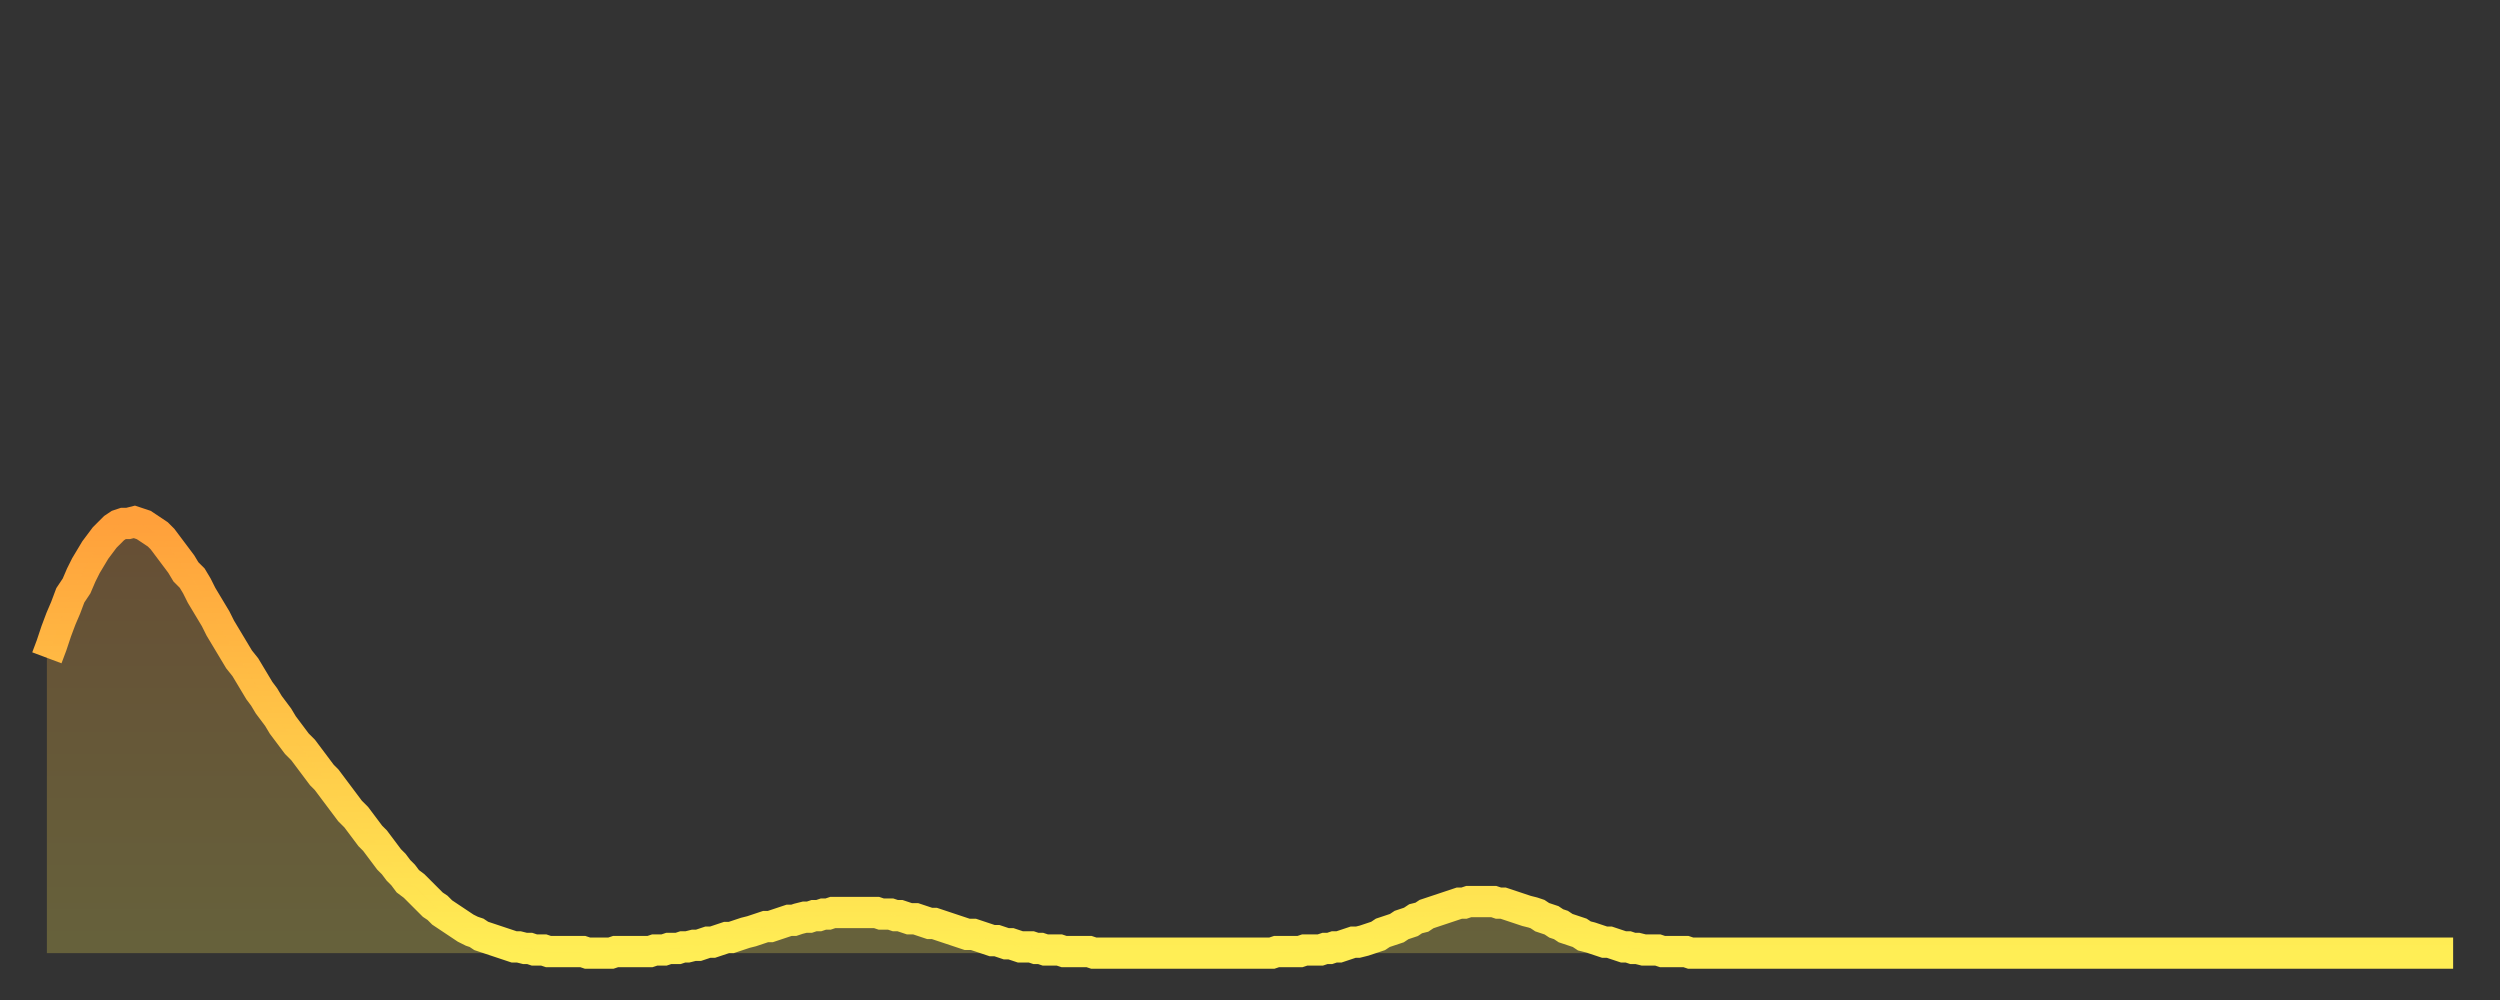
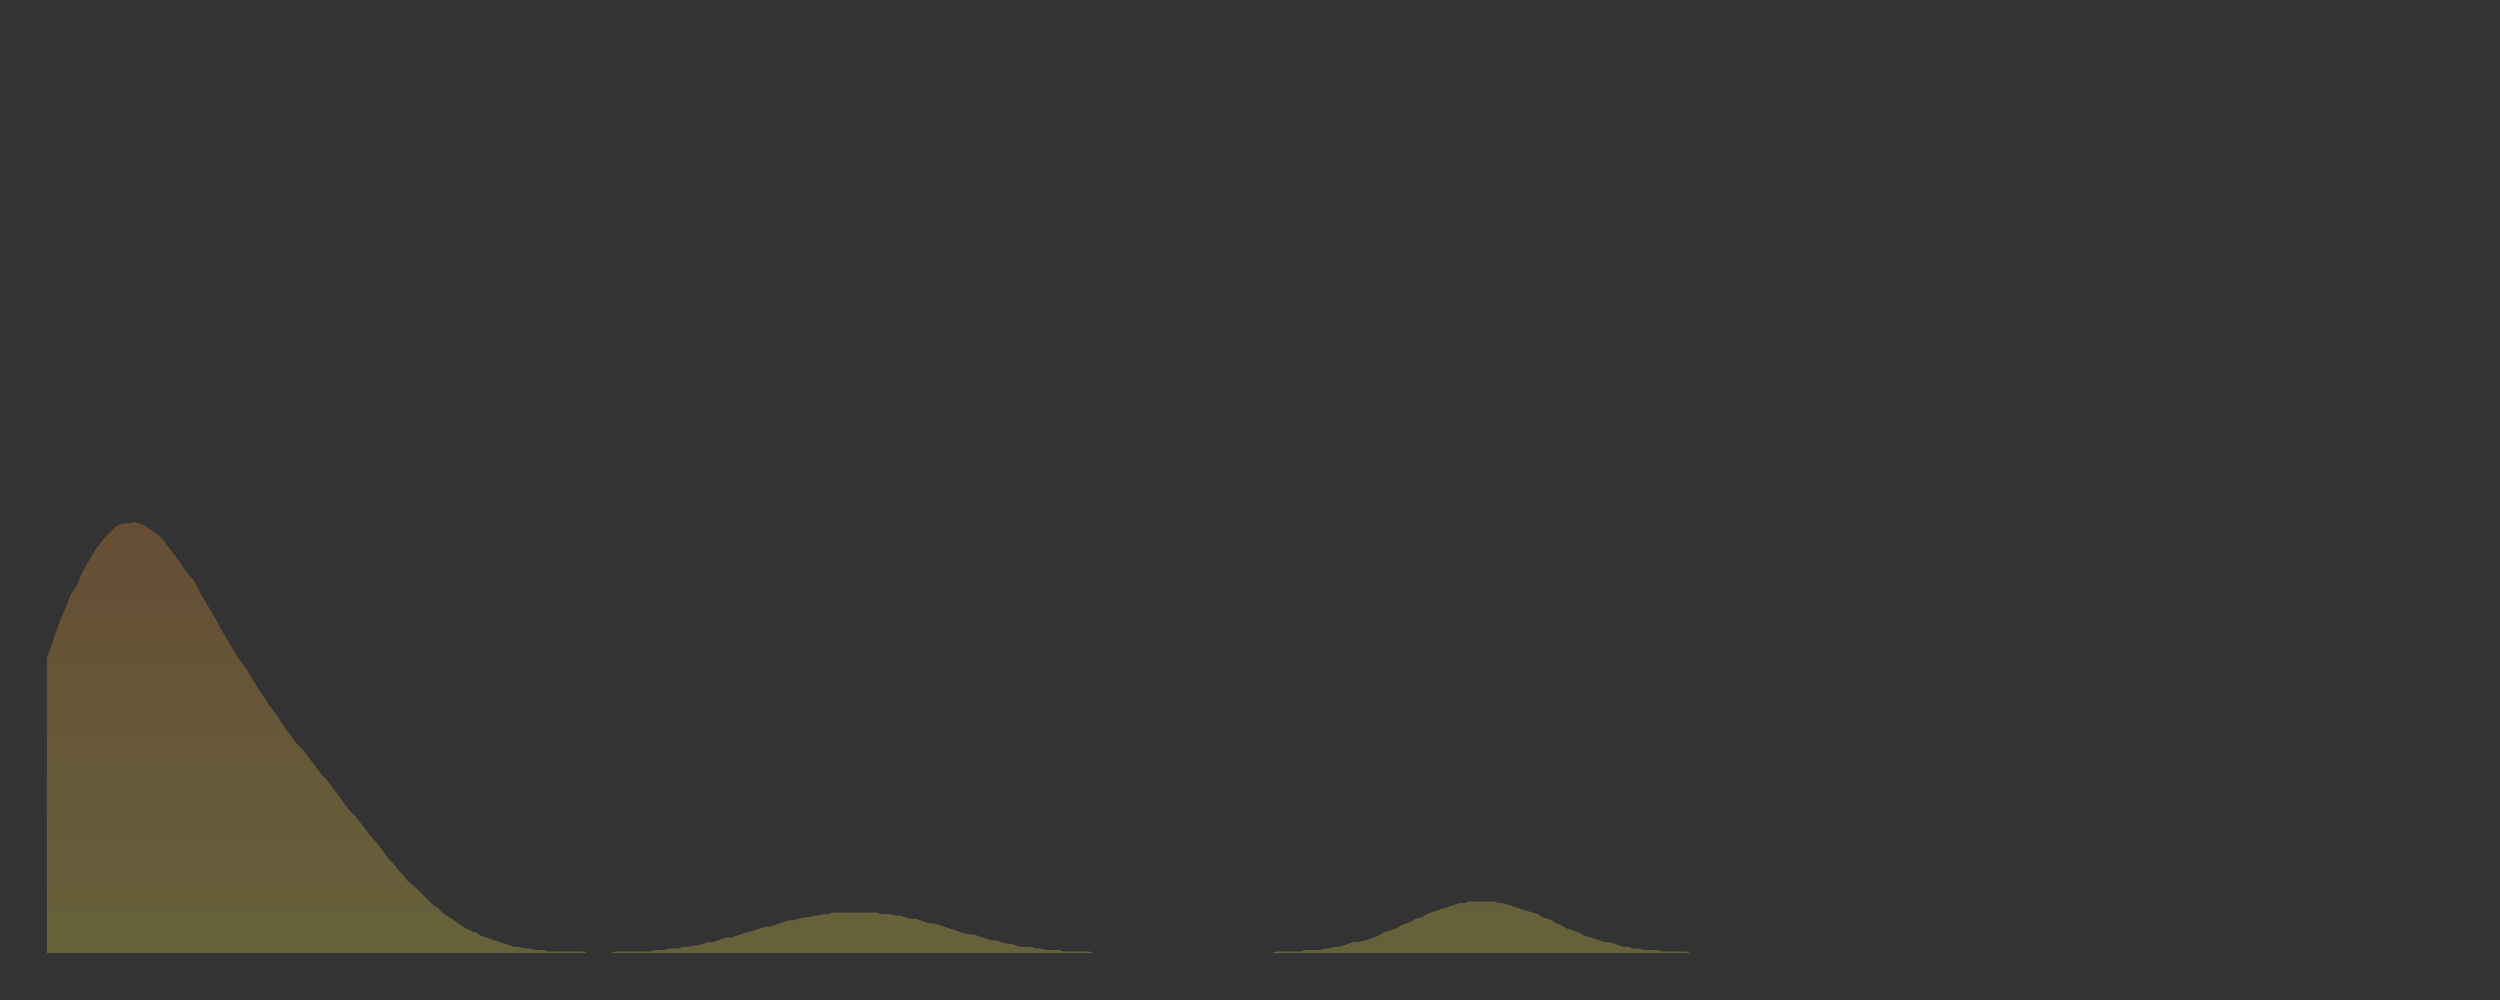
<svg xmlns="http://www.w3.org/2000/svg" baseProfile="full" height="64" version="1.1" width="160">
  <rect width="100%" height="100%" fill="#333333" stroke="none" />
  <defs>
    <linearGradient id="id6253968" x1="0" x2="0" y1="0" y2="1">
      <stop offset="0%" stop-color="#ffa03b" />
      <stop offset="50%" stop-color="#ffc748" />
      <stop offset="100%" stop-color="#ffee55" />
    </linearGradient>
  </defs>
  <g transform="translate(3,3)">
    <g>
-       <path d="M 0.0 39.1 0.3 38.3 0.6 37.4 0.9 36.6 1.2 35.9 1.5 35.1 1.9 34.5 2.2 33.8 2.5 33.2 2.8 32.7 3.1 32.2 3.4 31.8 3.7 31.4 4.0 31.1 4.3 30.8 4.6 30.6 4.9 30.5 5.2 30.5 5.6 30.4 5.9 30.5 6.2 30.6 6.5 30.8 6.8 31.0 7.1 31.2 7.4 31.5 7.7 31.9 8.0 32.3 8.3 32.7 8.6 33.1 8.9 33.6 9.3 34.0 9.6 34.5 9.9 35.1 10.2 35.6 10.5 36.1 10.8 36.6 11.1 37.2 11.4 37.7 11.7 38.2 12.0 38.7 12.3 39.2 12.7 39.7 13.0 40.2 13.3 40.7 13.6 41.2 13.9 41.6 14.2 42.1 14.5 42.5 14.8 42.9 15.1 43.4 15.4 43.8 15.7 44.2 16.0 44.6 16.4 45.0 16.7 45.4 17.0 45.8 17.3 46.2 17.6 46.6 17.9 46.9 18.2 47.3 18.5 47.7 18.8 48.1 19.1 48.5 19.4 48.9 19.8 49.3 20.1 49.7 20.4 50.1 20.7 50.5 21.0 50.8 21.3 51.2 21.6 51.6 21.9 52.0 22.2 52.3 22.5 52.7 22.8 53.0 23.1 53.4 23.5 53.7 23.8 54.0 24.1 54.3 24.4 54.6 24.7 54.9 25.0 55.1 25.3 55.4 25.6 55.6 25.9 55.8 26.2 56.0 26.5 56.2 26.8 56.4 27.2 56.6 27.5 56.7 27.8 56.9 28.1 57.0 28.4 57.1 28.7 57.2 29.0 57.3 29.3 57.4 29.6 57.5 29.9 57.6 30.2 57.6 30.6 57.7 30.9 57.7 31.2 57.8 31.5 57.8 31.8 57.8 32.1 57.9 32.4 57.9 32.7 57.9 33.0 57.9 33.3 57.9 33.6 57.9 33.9 57.9 34.3 57.9 34.6 58.0 34.9 58.0 35.2 58.0 35.5 58.0 35.8 58.0 36.1 58.0 36.4 57.9 36.7 57.9 37.0 57.9 37.3 57.9 37.7 57.9 38.0 57.9 38.3 57.9 38.6 57.9 38.9 57.8 39.2 57.8 39.5 57.8 39.8 57.7 40.1 57.7 40.4 57.7 40.7 57.6 41.0 57.6 41.4 57.5 41.7 57.5 42.0 57.4 42.3 57.3 42.6 57.3 42.9 57.2 43.2 57.1 43.5 57.0 43.8 57.0 44.1 56.9 44.4 56.8 44.7 56.7 45.1 56.6 45.4 56.5 45.7 56.4 46.0 56.3 46.3 56.3 46.6 56.2 46.9 56.1 47.2 56.0 47.5 55.9 47.8 55.9 48.1 55.8 48.5 55.7 48.8 55.7 49.1 55.6 49.4 55.6 49.7 55.5 50.0 55.5 50.3 55.4 50.6 55.4 50.9 55.4 51.2 55.4 51.5 55.4 51.8 55.4 52.2 55.4 52.5 55.4 52.8 55.4 53.1 55.4 53.4 55.5 53.7 55.5 54.0 55.5 54.3 55.6 54.6 55.6 54.9 55.7 55.2 55.8 55.6 55.8 55.9 55.9 56.2 56.0 56.5 56.1 56.8 56.1 57.1 56.2 57.4 56.3 57.7 56.4 58.0 56.5 58.3 56.6 58.6 56.7 58.9 56.8 59.3 56.8 59.6 56.9 59.9 57.0 60.2 57.1 60.5 57.2 60.8 57.2 61.1 57.3 61.4 57.4 61.7 57.4 62.0 57.5 62.3 57.6 62.6 57.6 63.0 57.6 63.3 57.7 63.6 57.7 63.9 57.8 64.2 57.8 64.5 57.8 64.8 57.8 65.1 57.9 65.4 57.9 65.7 57.9 66.0 57.9 66.4 57.9 66.7 57.9 67.0 58.0 67.3 58.0 67.6 58.0 67.9 58.0 68.2 58.0 68.5 58.0 68.8 58.0 69.1 58.0 69.4 58.0 69.7 58.0 70.1 58.0 70.4 58.0 70.7 58.0 71.0 58.0 71.3 58.0 71.6 58.0 71.9 58.0 72.2 58.0 72.5 58.0 72.8 58.0 73.1 58.0 73.5 58.0 73.8 58.0 74.1 58.0 74.4 58.0 74.7 58.0 75.0 58.0 75.3 58.0 75.6 58.0 75.9 58.0 76.2 58.0 76.5 58.0 76.8 58.0 77.2 58.0 77.5 58.0 77.8 58.0 78.1 58.0 78.4 58.0 78.7 57.9 79.0 57.9 79.3 57.9 79.6 57.9 79.9 57.9 80.2 57.9 80.5 57.8 80.9 57.8 81.2 57.8 81.5 57.8 81.8 57.7 82.1 57.7 82.4 57.6 82.7 57.6 83.0 57.5 83.3 57.4 83.6 57.3 83.9 57.3 84.3 57.2 84.6 57.1 84.9 57.0 85.2 56.9 85.5 56.7 85.8 56.6 86.1 56.5 86.4 56.4 86.7 56.2 87.0 56.1 87.3 56.0 87.6 55.8 88.0 55.7 88.3 55.5 88.6 55.4 88.9 55.3 89.2 55.2 89.5 55.1 89.8 55.0 90.1 54.9 90.4 54.8 90.7 54.8 91.0 54.7 91.4 54.7 91.7 54.7 92.0 54.7 92.3 54.7 92.6 54.7 92.9 54.8 93.2 54.8 93.5 54.9 93.8 55.0 94.1 55.1 94.4 55.2 94.7 55.3 95.1 55.4 95.4 55.5 95.7 55.7 96.0 55.8 96.3 55.9 96.6 56.1 96.9 56.2 97.2 56.4 97.5 56.5 97.8 56.6 98.1 56.7 98.4 56.9 98.8 57.0 99.1 57.1 99.4 57.2 99.7 57.3 100.0 57.3 100.3 57.4 100.6 57.5 100.9 57.6 101.2 57.6 101.5 57.7 101.8 57.7 102.2 57.8 102.5 57.8 102.8 57.8 103.1 57.8 103.4 57.9 103.7 57.9 104.0 57.9 104.3 57.9 104.6 57.9 104.9 57.9 105.2 58.0 105.5 58.0 105.9 58.0 106.2 58.0 106.5 58.0 106.8 58.0 107.1 58.0 107.4 58.0 107.7 58.0 108.0 58.0 108.3 58.0 108.6 58.0 108.9 58.0 109.3 58.0 109.6 58.0 109.9 58.0 110.2 58.0 110.5 58.0 110.8 58.0 111.1 58.0 111.4 58.0 111.7 58.0 112.0 58.0 112.3 58.0 112.6 58.0 113.0 58.0 113.3 58.0 113.6 58.0 113.9 58.0 114.2 58.0 114.5 58.0 114.8 58.0 115.1 58.0 115.4 58.0 115.7 58.0 116.0 58.0 116.3 58.0 116.7 58.0 117.0 58.0 117.3 58.0 117.6 58.0 117.9 58.0 118.2 58.0 118.5 58.0 118.8 58.0 119.1 58.0 119.4 58.0 119.7 58.0 120.1 58.0 120.4 58.0 120.7 58.0 121.0 58.0 121.3 58.0 121.6 58.0 121.9 58.0 122.2 58.0 122.5 58.0 122.8 58.0 123.1 58.0 123.4 58.0 123.8 58.0 124.1 58.0 124.4 58.0 124.7 58.0 125.0 58.0 125.3 58.0 125.6 58.0 125.9 58.0 126.2 58.0 126.5 58.0 126.8 58.0 127.2 58.0 127.5 58.0 127.8 58.0 128.1 58.0 128.4 58.0 128.7 58.0 129.0 58.0 129.3 58.0 129.6 58.0 129.9 58.0 130.2 58.0 130.5 58.0 130.9 58.0 131.2 58.0 131.5 58.0 131.8 58.0 132.1 58.0 132.4 58.0 132.7 58.0 133.0 58.0 133.3 58.0 133.6 58.0 133.9 58.0 134.2 58.0 134.6 58.0 134.9 58.0 135.2 58.0 135.5 58.0 135.8 58.0 136.1 58.0 136.4 58.0 136.7 58.0 137.0 58.0 137.3 58.0 137.6 58.0 138.0 58.0 138.3 58.0 138.6 58.0 138.9 58.0 139.2 58.0 139.5 58.0 139.8 58.0 140.1 58.0 140.4 58.0 140.7 58.0 141.0 58.0 141.3 58.0 141.7 58.0 142.0 58.0 142.3 58.0 142.6 58.0 142.9 58.0 143.2 58.0 143.5 58.0 143.8 58.0 144.1 58.0 144.4 58.0 144.7 58.0 145.1 58.0 145.4 58.0 145.7 58.0 146.0 58.0 146.3 58.0 146.6 58.0 146.9 58.0 147.2 58.0 147.5 58.0 147.8 58.0 148.1 58.0 148.4 58.0 148.8 58.0 149.1 58.0 149.4 58.0 149.7 58.0 150.0 58.0 150.3 58.0 150.6 58.0 150.9 58.0 151.2 58.0 151.5 58.0 151.8 58.0 152.1 58.0 152.5 58.0 152.8 58.0 153.1 58.0 153.4 58.0 153.7 58.0 154.0 58.0" fill="none" id="graph-curve" opacity="1" stroke="url(#id6253968)" stroke-width="2" />
      <path d="M 0 58 L 0.0 39.1 0.3 38.3 0.6 37.4 0.9 36.6 1.2 35.9 1.5 35.1 1.9 34.5 2.2 33.8 2.5 33.2 2.8 32.7 3.1 32.2 3.4 31.8 3.7 31.4 4.0 31.1 4.3 30.8 4.6 30.6 4.9 30.5 5.2 30.5 5.6 30.4 5.9 30.5 6.2 30.6 6.5 30.8 6.8 31.0 7.1 31.2 7.4 31.5 7.7 31.9 8.0 32.3 8.3 32.7 8.6 33.1 8.9 33.6 9.3 34.0 9.6 34.5 9.9 35.1 10.2 35.6 10.5 36.1 10.8 36.6 11.1 37.2 11.4 37.7 11.7 38.2 12.0 38.7 12.3 39.2 12.7 39.7 13.0 40.2 13.3 40.7 13.6 41.2 13.9 41.6 14.2 42.1 14.5 42.5 14.8 42.9 15.1 43.4 15.4 43.8 15.7 44.2 16.0 44.6 16.4 45.0 16.7 45.4 17.0 45.8 17.3 46.2 17.6 46.6 17.9 46.9 18.2 47.3 18.5 47.7 18.8 48.1 19.1 48.5 19.4 48.9 19.8 49.3 20.1 49.7 20.4 50.1 20.7 50.5 21.0 50.8 21.3 51.2 21.6 51.6 21.9 52.0 22.2 52.3 22.5 52.7 22.8 53.0 23.1 53.4 23.5 53.7 23.8 54.0 24.1 54.3 24.4 54.6 24.7 54.9 25.0 55.1 25.3 55.4 25.6 55.6 25.9 55.8 26.2 56.0 26.5 56.2 26.8 56.4 27.2 56.6 27.5 56.7 27.8 56.9 28.1 57.0 28.4 57.1 28.7 57.2 29.0 57.3 29.3 57.4 29.6 57.5 29.9 57.6 30.2 57.6 30.6 57.7 30.9 57.7 31.2 57.8 31.5 57.8 31.8 57.8 32.1 57.9 32.4 57.9 32.7 57.9 33.0 57.9 33.3 57.9 33.6 57.9 33.9 57.9 34.3 57.9 34.6 58.0 34.9 58.0 35.2 58.0 35.5 58.0 35.8 58.0 36.1 58.0 36.4 57.9 36.7 57.9 37.0 57.9 37.3 57.9 37.7 57.9 38.0 57.9 38.3 57.9 38.6 57.9 38.9 57.8 39.2 57.8 39.5 57.8 39.8 57.7 40.1 57.7 40.4 57.7 40.7 57.6 41.0 57.6 41.4 57.5 41.7 57.5 42.0 57.4 42.3 57.3 42.6 57.3 42.9 57.2 43.2 57.1 43.5 57.0 43.8 57.0 44.1 56.9 44.4 56.8 44.7 56.7 45.1 56.6 45.4 56.5 45.7 56.4 46.0 56.3 46.3 56.3 46.6 56.2 46.9 56.1 47.2 56.0 47.5 55.9 47.8 55.9 48.1 55.8 48.5 55.7 48.8 55.7 49.1 55.6 49.4 55.6 49.7 55.5 50.0 55.5 50.3 55.4 50.6 55.4 50.9 55.4 51.2 55.4 51.5 55.4 51.8 55.4 52.2 55.4 52.5 55.4 52.8 55.4 53.1 55.4 53.4 55.5 53.7 55.5 54.0 55.5 54.3 55.6 54.6 55.6 54.9 55.7 55.2 55.8 55.6 55.8 55.9 55.9 56.2 56.0 56.5 56.1 56.8 56.1 57.1 56.2 57.4 56.3 57.7 56.4 58.0 56.5 58.3 56.6 58.6 56.7 58.9 56.8 59.3 56.8 59.6 56.9 59.9 57.0 60.2 57.1 60.5 57.2 60.8 57.2 61.1 57.3 61.4 57.4 61.7 57.4 62.0 57.5 62.3 57.6 62.6 57.6 63.0 57.6 63.3 57.7 63.6 57.7 63.9 57.8 64.2 57.8 64.5 57.8 64.8 57.8 65.1 57.9 65.4 57.9 65.7 57.9 66.0 57.9 66.4 57.9 66.7 57.9 67.0 58.0 67.3 58.0 67.6 58.0 67.9 58.0 68.2 58.0 68.5 58.0 68.8 58.0 69.1 58.0 69.4 58.0 69.7 58.0 70.1 58.0 70.4 58.0 70.7 58.0 71.0 58.0 71.3 58.0 71.6 58.0 71.9 58.0 72.2 58.0 72.5 58.0 72.8 58.0 73.1 58.0 73.5 58.0 73.8 58.0 74.1 58.0 74.4 58.0 74.7 58.0 75.0 58.0 75.3 58.0 75.6 58.0 75.9 58.0 76.2 58.0 76.5 58.0 76.8 58.0 77.2 58.0 77.5 58.0 77.8 58.0 78.1 58.0 78.4 58.0 78.7 57.9 79.0 57.9 79.3 57.9 79.6 57.9 79.9 57.9 80.2 57.9 80.5 57.8 80.9 57.8 81.2 57.8 81.5 57.8 81.8 57.7 82.1 57.7 82.4 57.6 82.7 57.6 83.0 57.5 83.3 57.4 83.6 57.3 83.9 57.3 84.3 57.2 84.6 57.1 84.9 57.0 85.2 56.9 85.5 56.7 85.8 56.6 86.1 56.5 86.4 56.4 86.7 56.2 87.0 56.1 87.3 56.0 87.6 55.8 88.0 55.7 88.3 55.5 88.6 55.4 88.9 55.3 89.2 55.2 89.5 55.1 89.8 55.0 90.1 54.9 90.4 54.8 90.7 54.8 91.0 54.7 91.4 54.7 91.7 54.7 92.0 54.7 92.3 54.7 92.6 54.7 92.9 54.8 93.2 54.8 93.5 54.9 93.8 55.0 94.1 55.1 94.4 55.2 94.7 55.3 95.1 55.4 95.4 55.5 95.7 55.7 96.0 55.8 96.3 55.9 96.6 56.1 96.9 56.2 97.2 56.4 97.5 56.5 97.8 56.6 98.1 56.7 98.4 56.9 98.8 57.0 99.1 57.1 99.4 57.2 99.7 57.3 100.0 57.3 100.3 57.4 100.6 57.5 100.9 57.6 101.2 57.6 101.5 57.7 101.8 57.7 102.2 57.8 102.5 57.8 102.8 57.8 103.1 57.8 103.4 57.9 103.7 57.9 104.0 57.9 104.3 57.9 104.6 57.9 104.9 57.9 105.2 58.0 105.5 58.0 105.9 58.0 106.2 58.0 106.5 58.0 106.8 58.0 107.1 58.0 107.4 58.0 107.7 58.0 108.0 58.0 108.3 58.0 108.6 58.0 108.9 58.0 109.3 58.0 109.6 58.0 109.9 58.0 110.2 58.0 110.5 58.0 110.8 58.0 111.1 58.0 111.4 58.0 111.7 58.0 112.0 58.0 112.3 58.0 112.6 58.0 113.0 58.0 113.3 58.0 113.6 58.0 113.9 58.0 114.2 58.0 114.5 58.0 114.8 58.0 115.1 58.0 115.4 58.0 115.7 58.0 116.0 58.0 116.3 58.0 116.7 58.0 117.0 58.0 117.3 58.0 117.6 58.0 117.9 58.0 118.2 58.0 118.5 58.0 118.8 58.0 119.1 58.0 119.4 58.0 119.7 58.0 120.1 58.0 120.4 58.0 120.7 58.0 121.0 58.0 121.3 58.0 121.6 58.0 121.9 58.0 122.2 58.0 122.5 58.0 122.8 58.0 123.1 58.0 123.4 58.0 123.8 58.0 124.1 58.0 124.4 58.0 124.7 58.0 125.0 58.0 125.3 58.0 125.6 58.0 125.9 58.0 126.2 58.0 126.5 58.0 126.8 58.0 127.2 58.0 127.5 58.0 127.8 58.0 128.1 58.0 128.4 58.0 128.7 58.0 129.0 58.0 129.3 58.0 129.6 58.0 129.9 58.0 130.2 58.0 130.5 58.0 130.9 58.0 131.2 58.0 131.5 58.0 131.8 58.0 132.1 58.0 132.4 58.0 132.7 58.0 133.0 58.0 133.3 58.0 133.6 58.0 133.9 58.0 134.2 58.0 134.6 58.0 134.9 58.0 135.2 58.0 135.5 58.0 135.8 58.0 136.1 58.0 136.4 58.0 136.7 58.0 137.0 58.0 137.3 58.0 137.6 58.0 138.0 58.0 138.3 58.0 138.6 58.0 138.9 58.0 139.2 58.0 139.5 58.0 139.8 58.0 140.1 58.0 140.4 58.0 140.7 58.0 141.0 58.0 141.3 58.0 141.7 58.0 142.0 58.0 142.3 58.0 142.6 58.0 142.9 58.0 143.2 58.0 143.5 58.0 143.8 58.0 144.1 58.0 144.4 58.0 144.7 58.0 145.1 58.0 145.4 58.0 145.7 58.0 146.0 58.0 146.3 58.0 146.6 58.0 146.9 58.0 147.2 58.0 147.5 58.0 147.8 58.0 148.1 58.0 148.4 58.0 148.8 58.0 149.1 58.0 149.4 58.0 149.7 58.0 150.0 58.0 150.3 58.0 150.6 58.0 150.9 58.0 151.2 58.0 151.5 58.0 151.8 58.0 152.1 58.0 152.5 58.0 152.8 58.0 153.1 58.0 153.4 58.0 153.7 58.0 154.0 58.0 154 58" fill="url(#id6253968)" fill-opacity=".25" id="graph-shadow" />
    </g>
  </g>
</svg>